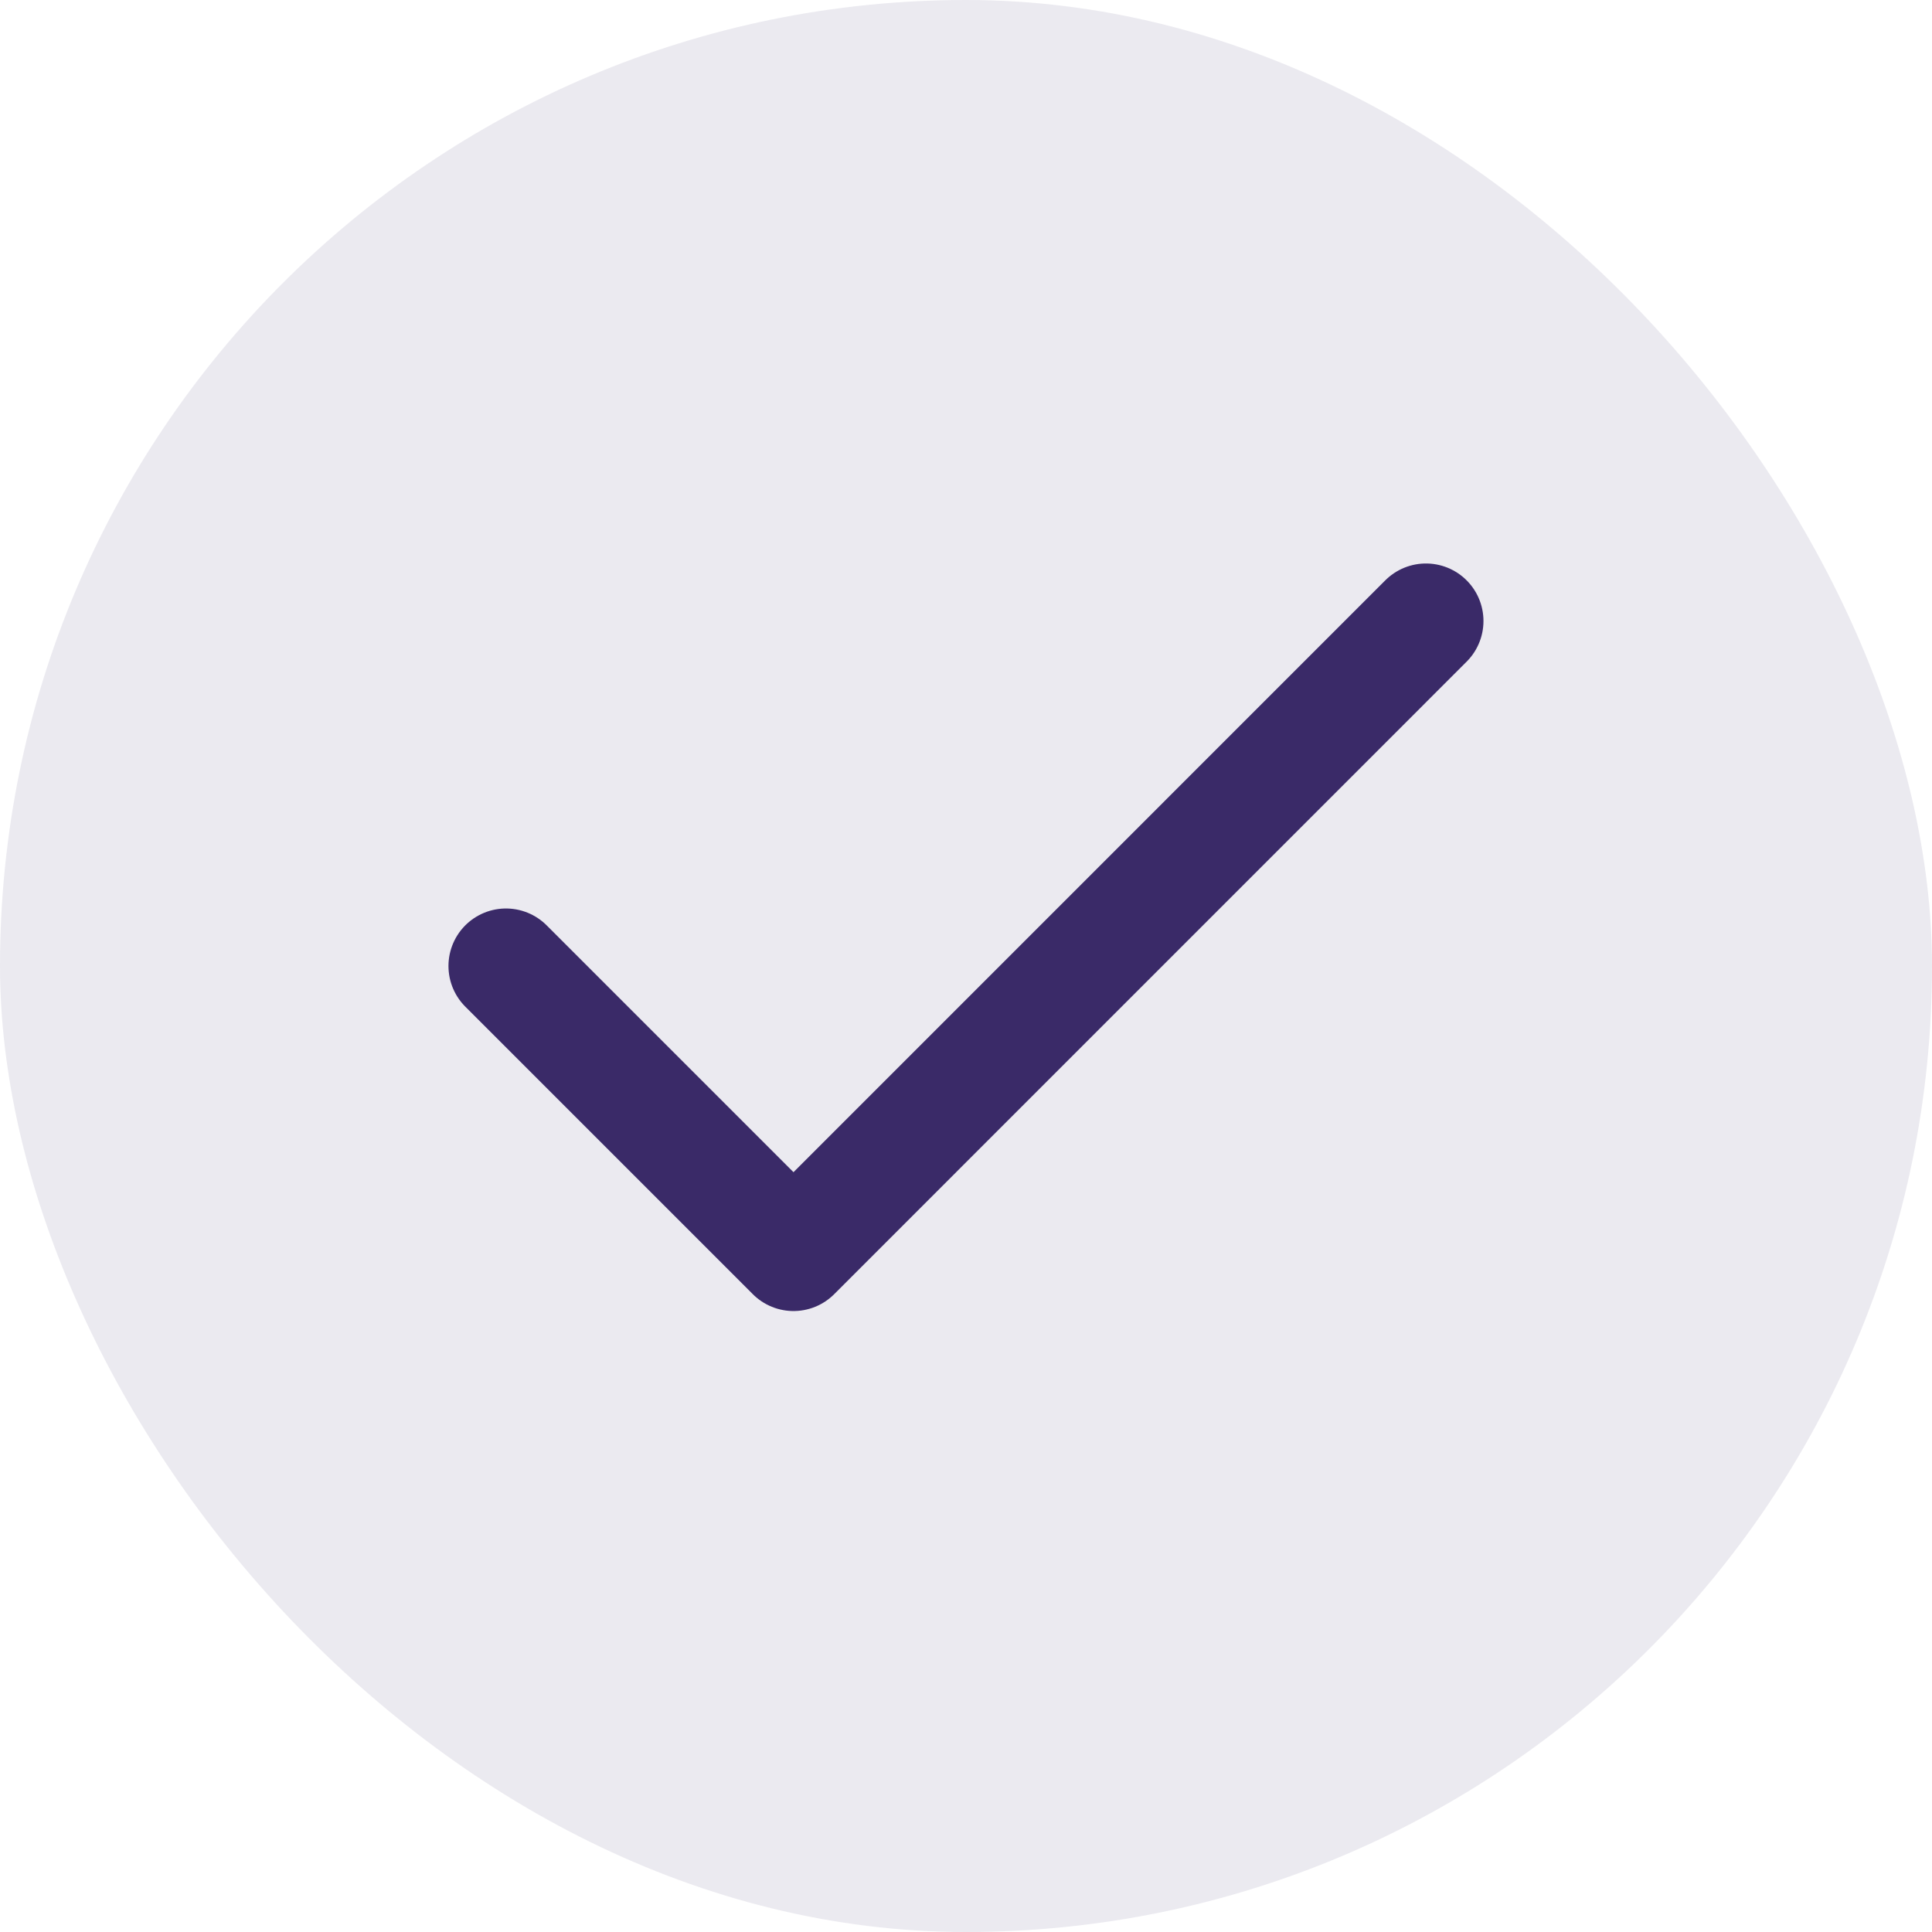
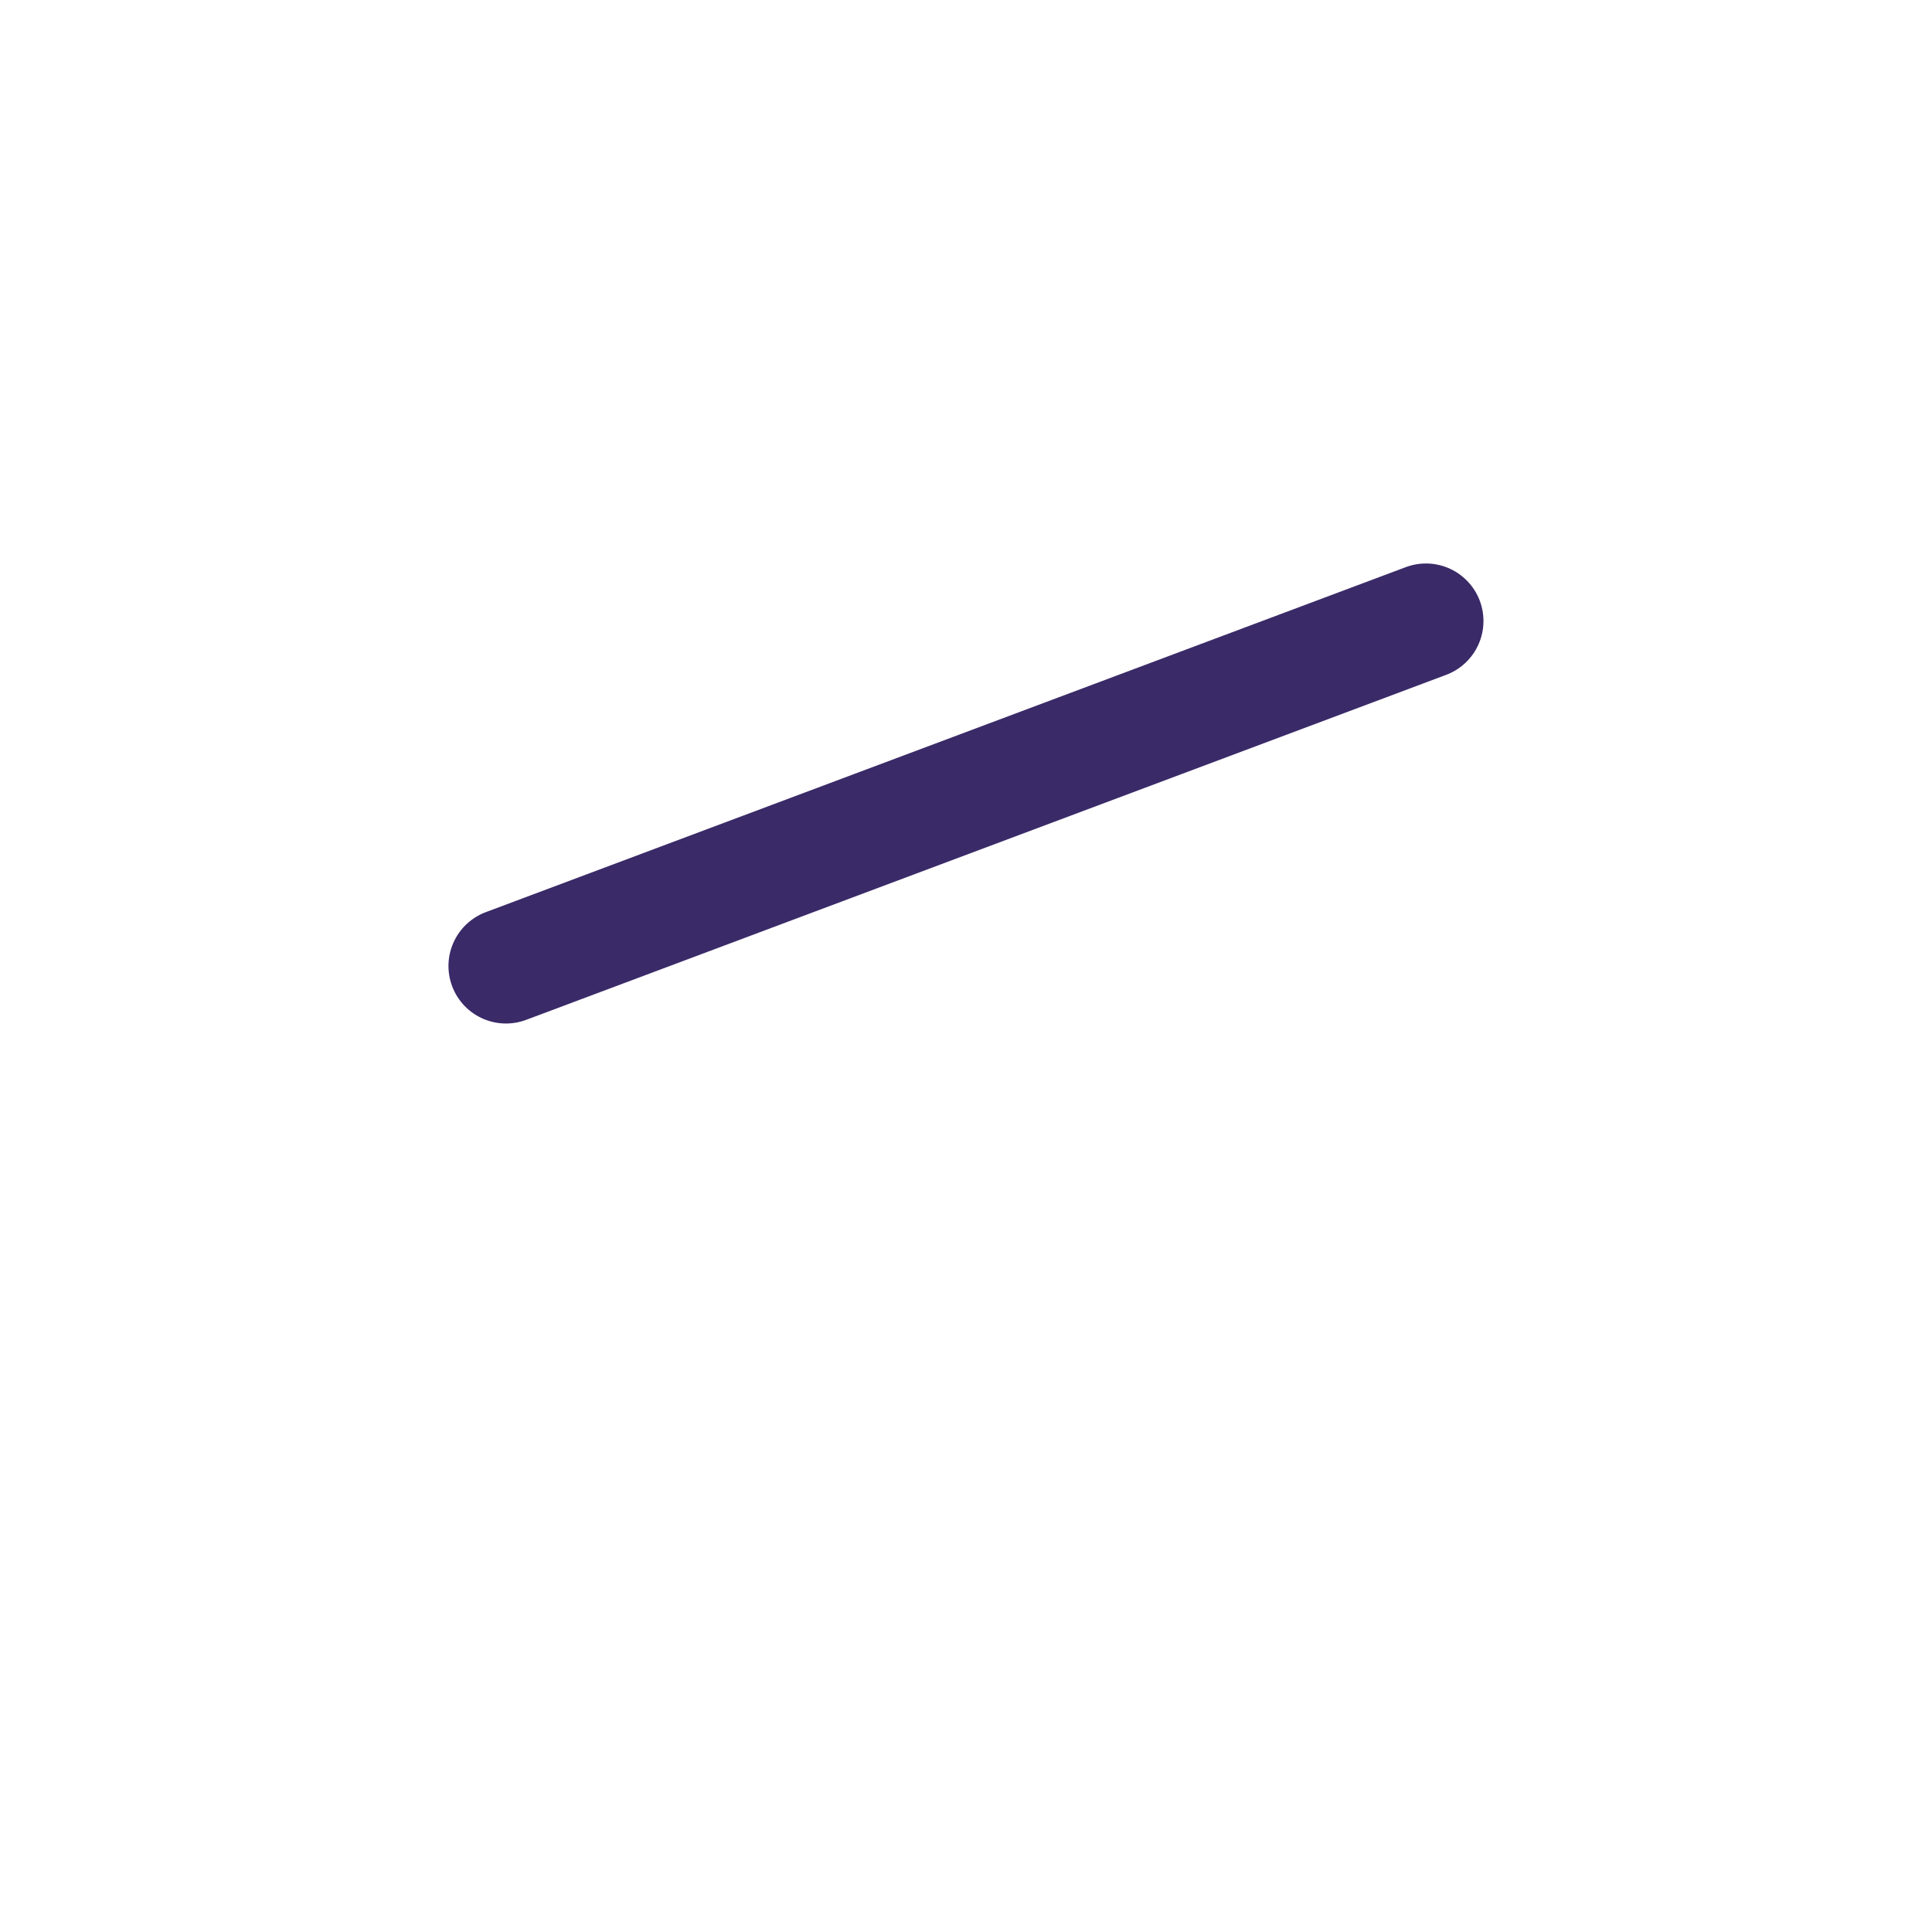
<svg xmlns="http://www.w3.org/2000/svg" width="28" height="28" viewBox="0 0 28 28" fill="none">
-   <rect width="28" height="28" rx="14" fill="#3A2A68" fill-opacity="0.1" />
-   <path d="M20.666 9L11.5 18.167L7.333 14" stroke="#3A2A68" stroke-width="1.667" stroke-linecap="round" stroke-linejoin="round" />
+   <path d="M20.666 9L7.333 14" stroke="#3A2A68" stroke-width="1.667" stroke-linecap="round" stroke-linejoin="round" />
</svg>